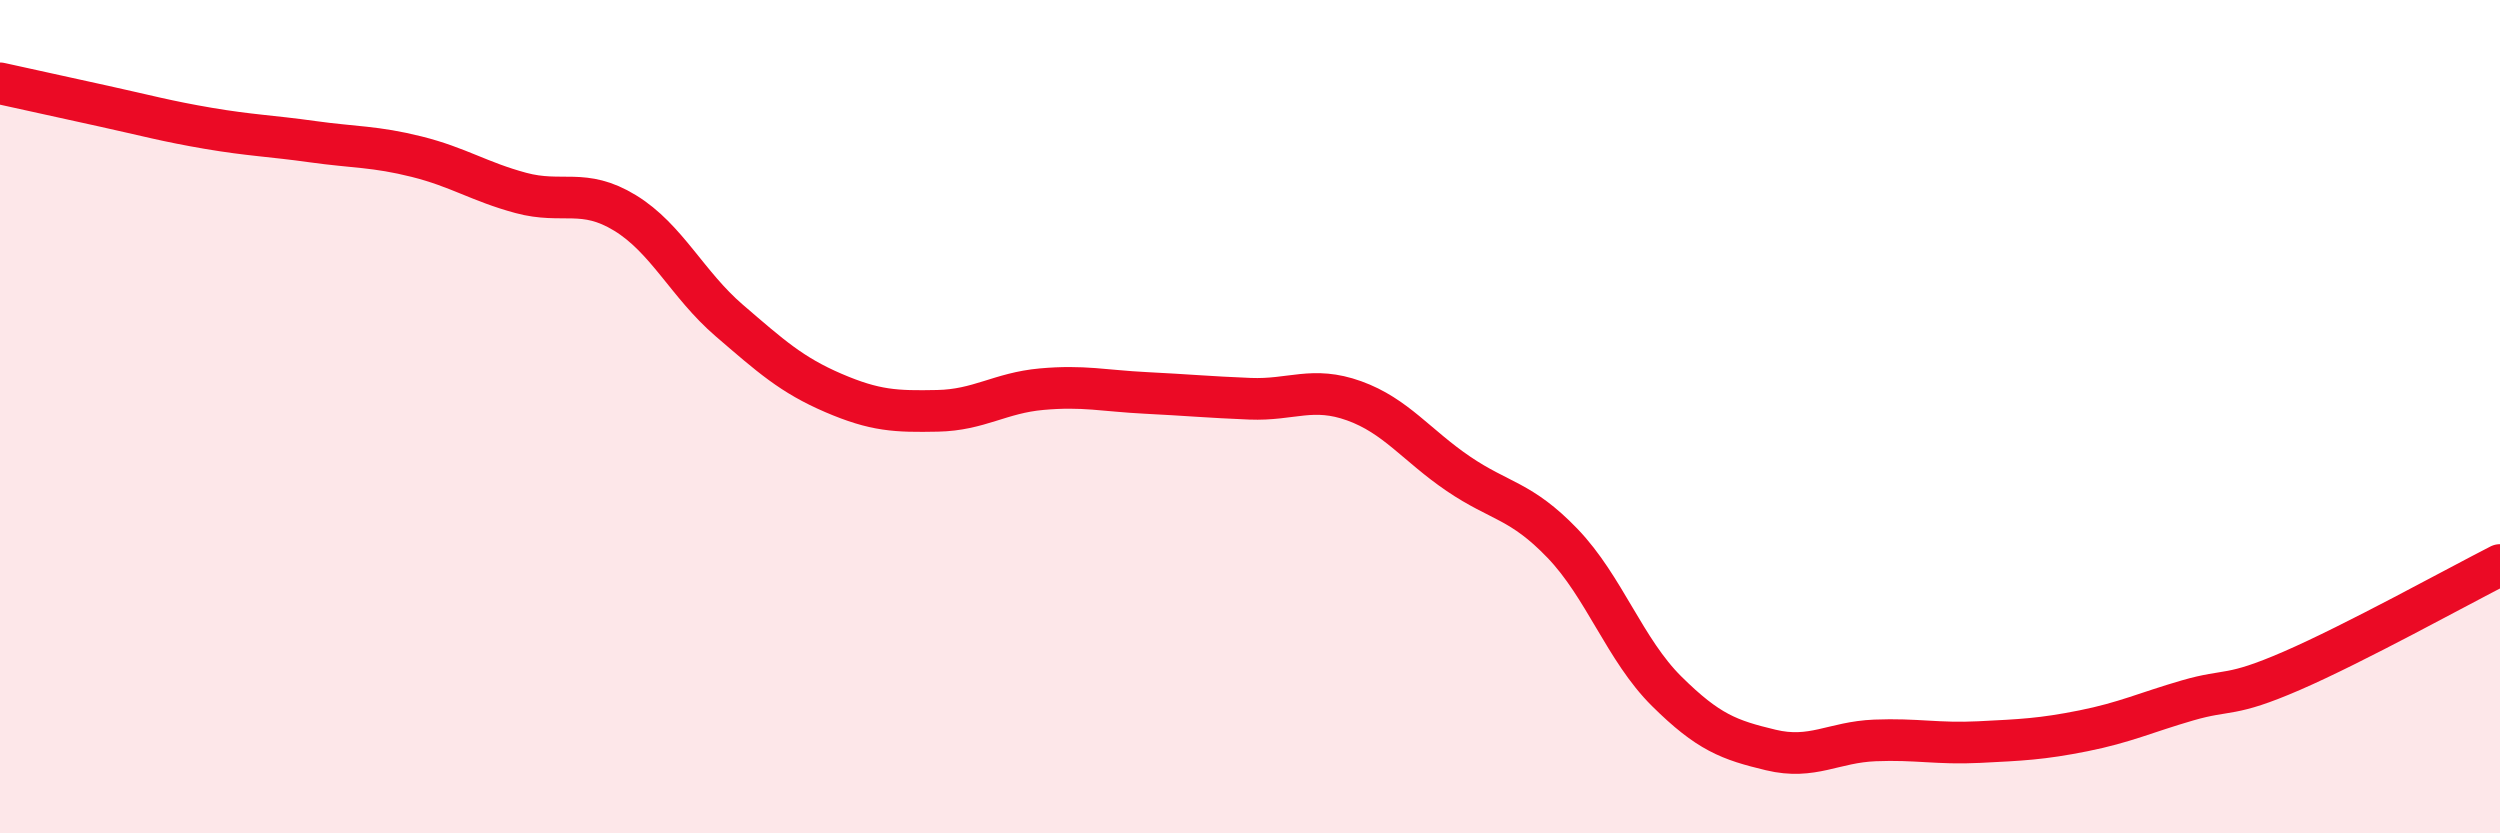
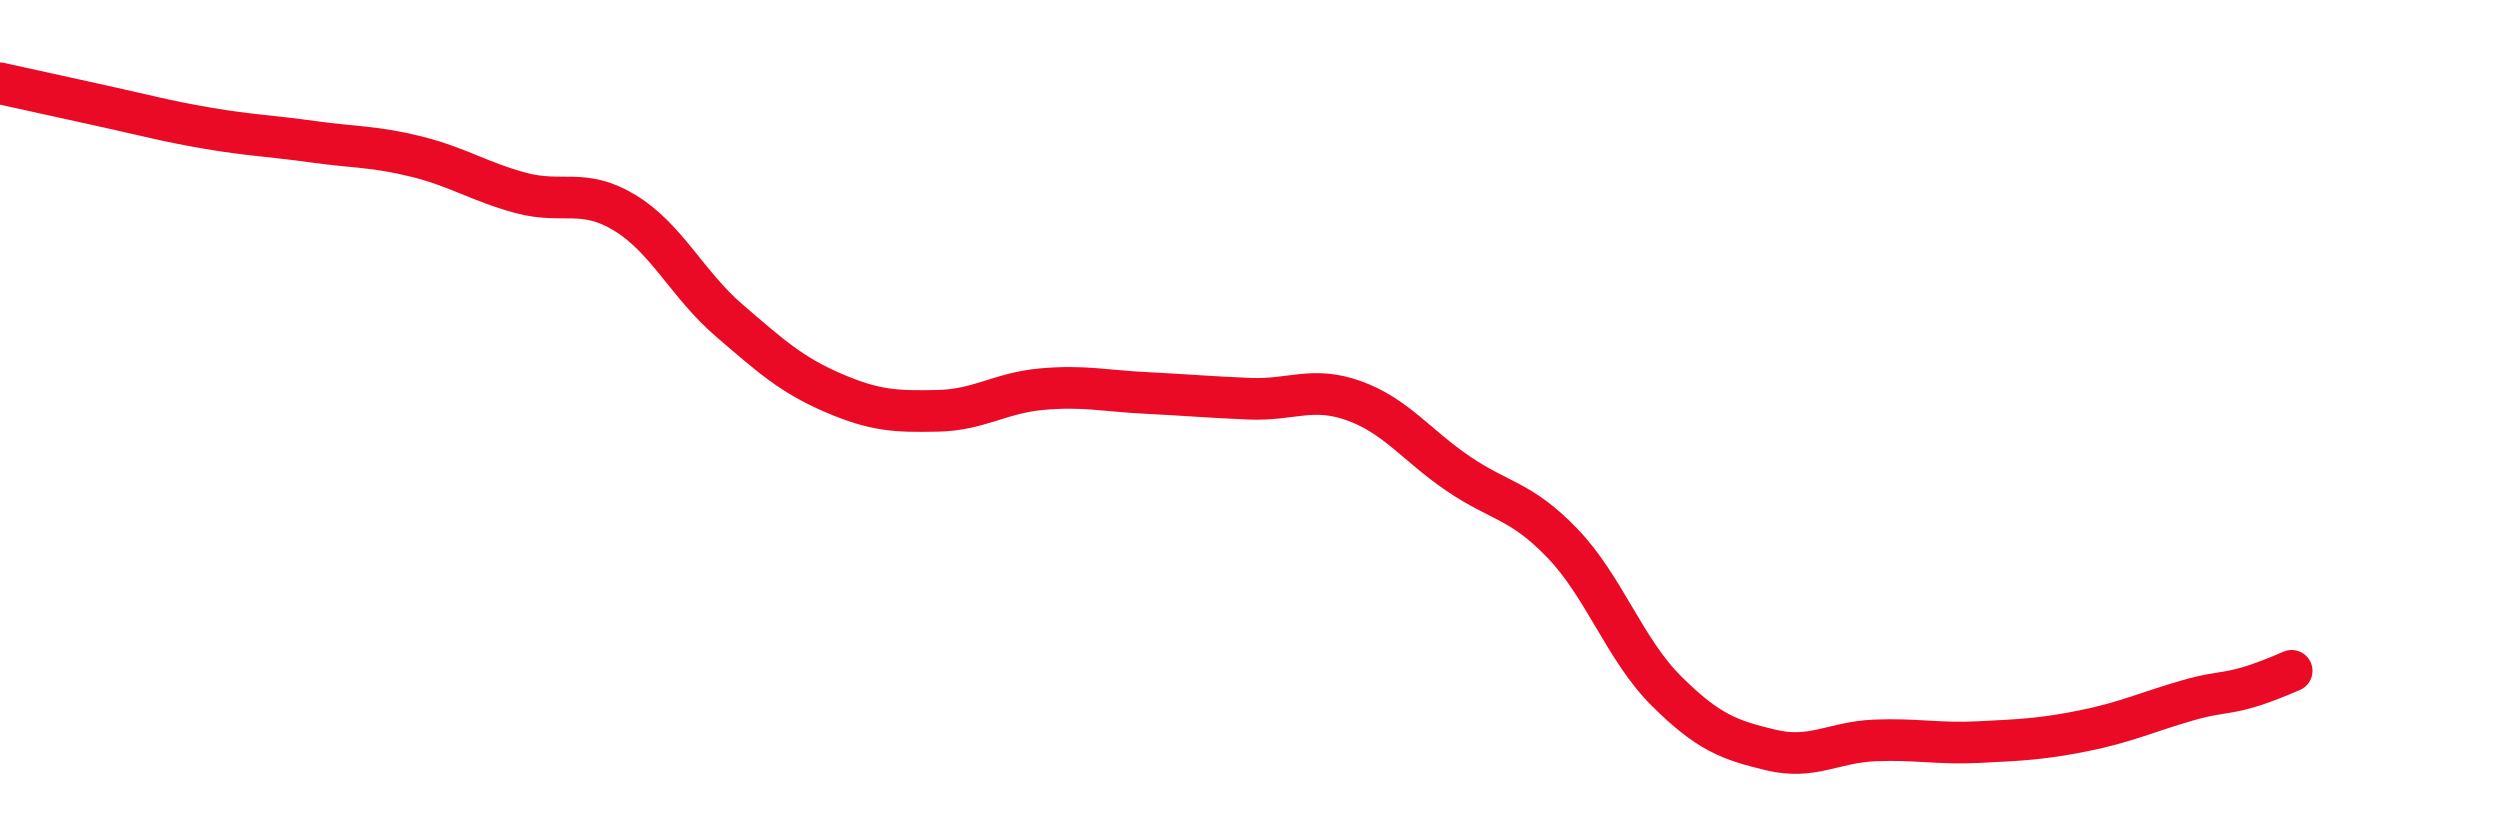
<svg xmlns="http://www.w3.org/2000/svg" width="60" height="20" viewBox="0 0 60 20">
-   <path d="M 0,2 C 0.5,2.11 1.5,2.33 2.5,2.55 C 3.5,2.77 4,2.91 5,3.08 C 6,3.25 6.5,3.26 7.5,3.4 C 8.5,3.54 9,3.51 10,3.76 C 11,4.01 11.5,4.36 12.5,4.63 C 13.5,4.9 14,4.5 15,5.11 C 16,5.72 16.5,6.83 17.5,7.69 C 18.5,8.55 19,9 20,9.43 C 21,9.86 21.5,9.88 22.5,9.86 C 23.5,9.84 24,9.43 25,9.34 C 26,9.25 26.5,9.38 27.5,9.43 C 28.5,9.48 29,9.53 30,9.57 C 31,9.61 31.5,9.26 32.5,9.62 C 33.5,9.98 34,10.69 35,11.37 C 36,12.05 36.5,12 37.5,13.04 C 38.5,14.08 39,15.6 40,16.59 C 41,17.58 41.5,17.76 42.5,18 C 43.5,18.24 44,17.81 45,17.77 C 46,17.73 46.5,17.86 47.5,17.81 C 48.5,17.76 49,17.74 50,17.54 C 51,17.34 51.5,17.1 52.5,16.81 C 53.5,16.52 53.5,16.75 55,16.1 C 56.5,15.45 59,14.07 60,13.56L60 20L0 20Z" fill="#EB0A25" opacity="0.1" stroke-linecap="round" stroke-linejoin="round" />
-   <path d="M 0,2 C 0.5,2.11 1.5,2.33 2.5,2.55 C 3.5,2.77 4,2.91 5,3.08 C 6,3.25 6.5,3.26 7.5,3.4 C 8.5,3.54 9,3.51 10,3.76 C 11,4.01 11.5,4.36 12.5,4.63 C 13.5,4.9 14,4.5 15,5.11 C 16,5.72 16.5,6.83 17.5,7.69 C 18.5,8.55 19,9 20,9.43 C 21,9.86 21.5,9.88 22.5,9.86 C 23.5,9.84 24,9.43 25,9.34 C 26,9.25 26.5,9.38 27.5,9.43 C 28.5,9.48 29,9.53 30,9.57 C 31,9.61 31.5,9.26 32.5,9.62 C 33.5,9.98 34,10.69 35,11.37 C 36,12.05 36.5,12 37.5,13.04 C 38.5,14.08 39,15.6 40,16.59 C 41,17.58 41.5,17.76 42.5,18 C 43.5,18.24 44,17.81 45,17.77 C 46,17.73 46.5,17.86 47.5,17.81 C 48.5,17.76 49,17.74 50,17.54 C 51,17.34 51.5,17.1 52.5,16.81 C 53.5,16.52 53.5,16.75 55,16.1 C 56.5,15.45 59,14.07 60,13.56" stroke="#EB0A25" stroke-width="1" fill="none" stroke-linecap="round" stroke-linejoin="round" />
+   <path d="M 0,2 C 0.5,2.11 1.5,2.33 2.5,2.55 C 3.5,2.77 4,2.91 5,3.08 C 6,3.25 6.5,3.26 7.5,3.4 C 8.5,3.54 9,3.51 10,3.76 C 11,4.01 11.5,4.36 12.5,4.63 C 13.5,4.9 14,4.5 15,5.11 C 16,5.72 16.5,6.83 17.5,7.69 C 18.5,8.55 19,9 20,9.43 C 21,9.86 21.5,9.88 22.5,9.86 C 23.5,9.84 24,9.43 25,9.34 C 26,9.25 26.5,9.38 27.5,9.43 C 28.5,9.48 29,9.53 30,9.57 C 31,9.61 31.5,9.26 32.5,9.62 C 33.5,9.98 34,10.69 35,11.37 C 36,12.05 36.5,12 37.5,13.04 C 38.5,14.08 39,15.6 40,16.59 C 41,17.58 41.5,17.76 42.5,18 C 43.5,18.24 44,17.81 45,17.77 C 46,17.73 46.5,17.86 47.5,17.81 C 48.5,17.76 49,17.74 50,17.54 C 51,17.34 51.5,17.1 52.5,16.81 C 53.5,16.52 53.5,16.75 55,16.1 " stroke="#EB0A25" stroke-width="1" fill="none" stroke-linecap="round" stroke-linejoin="round" />
</svg>